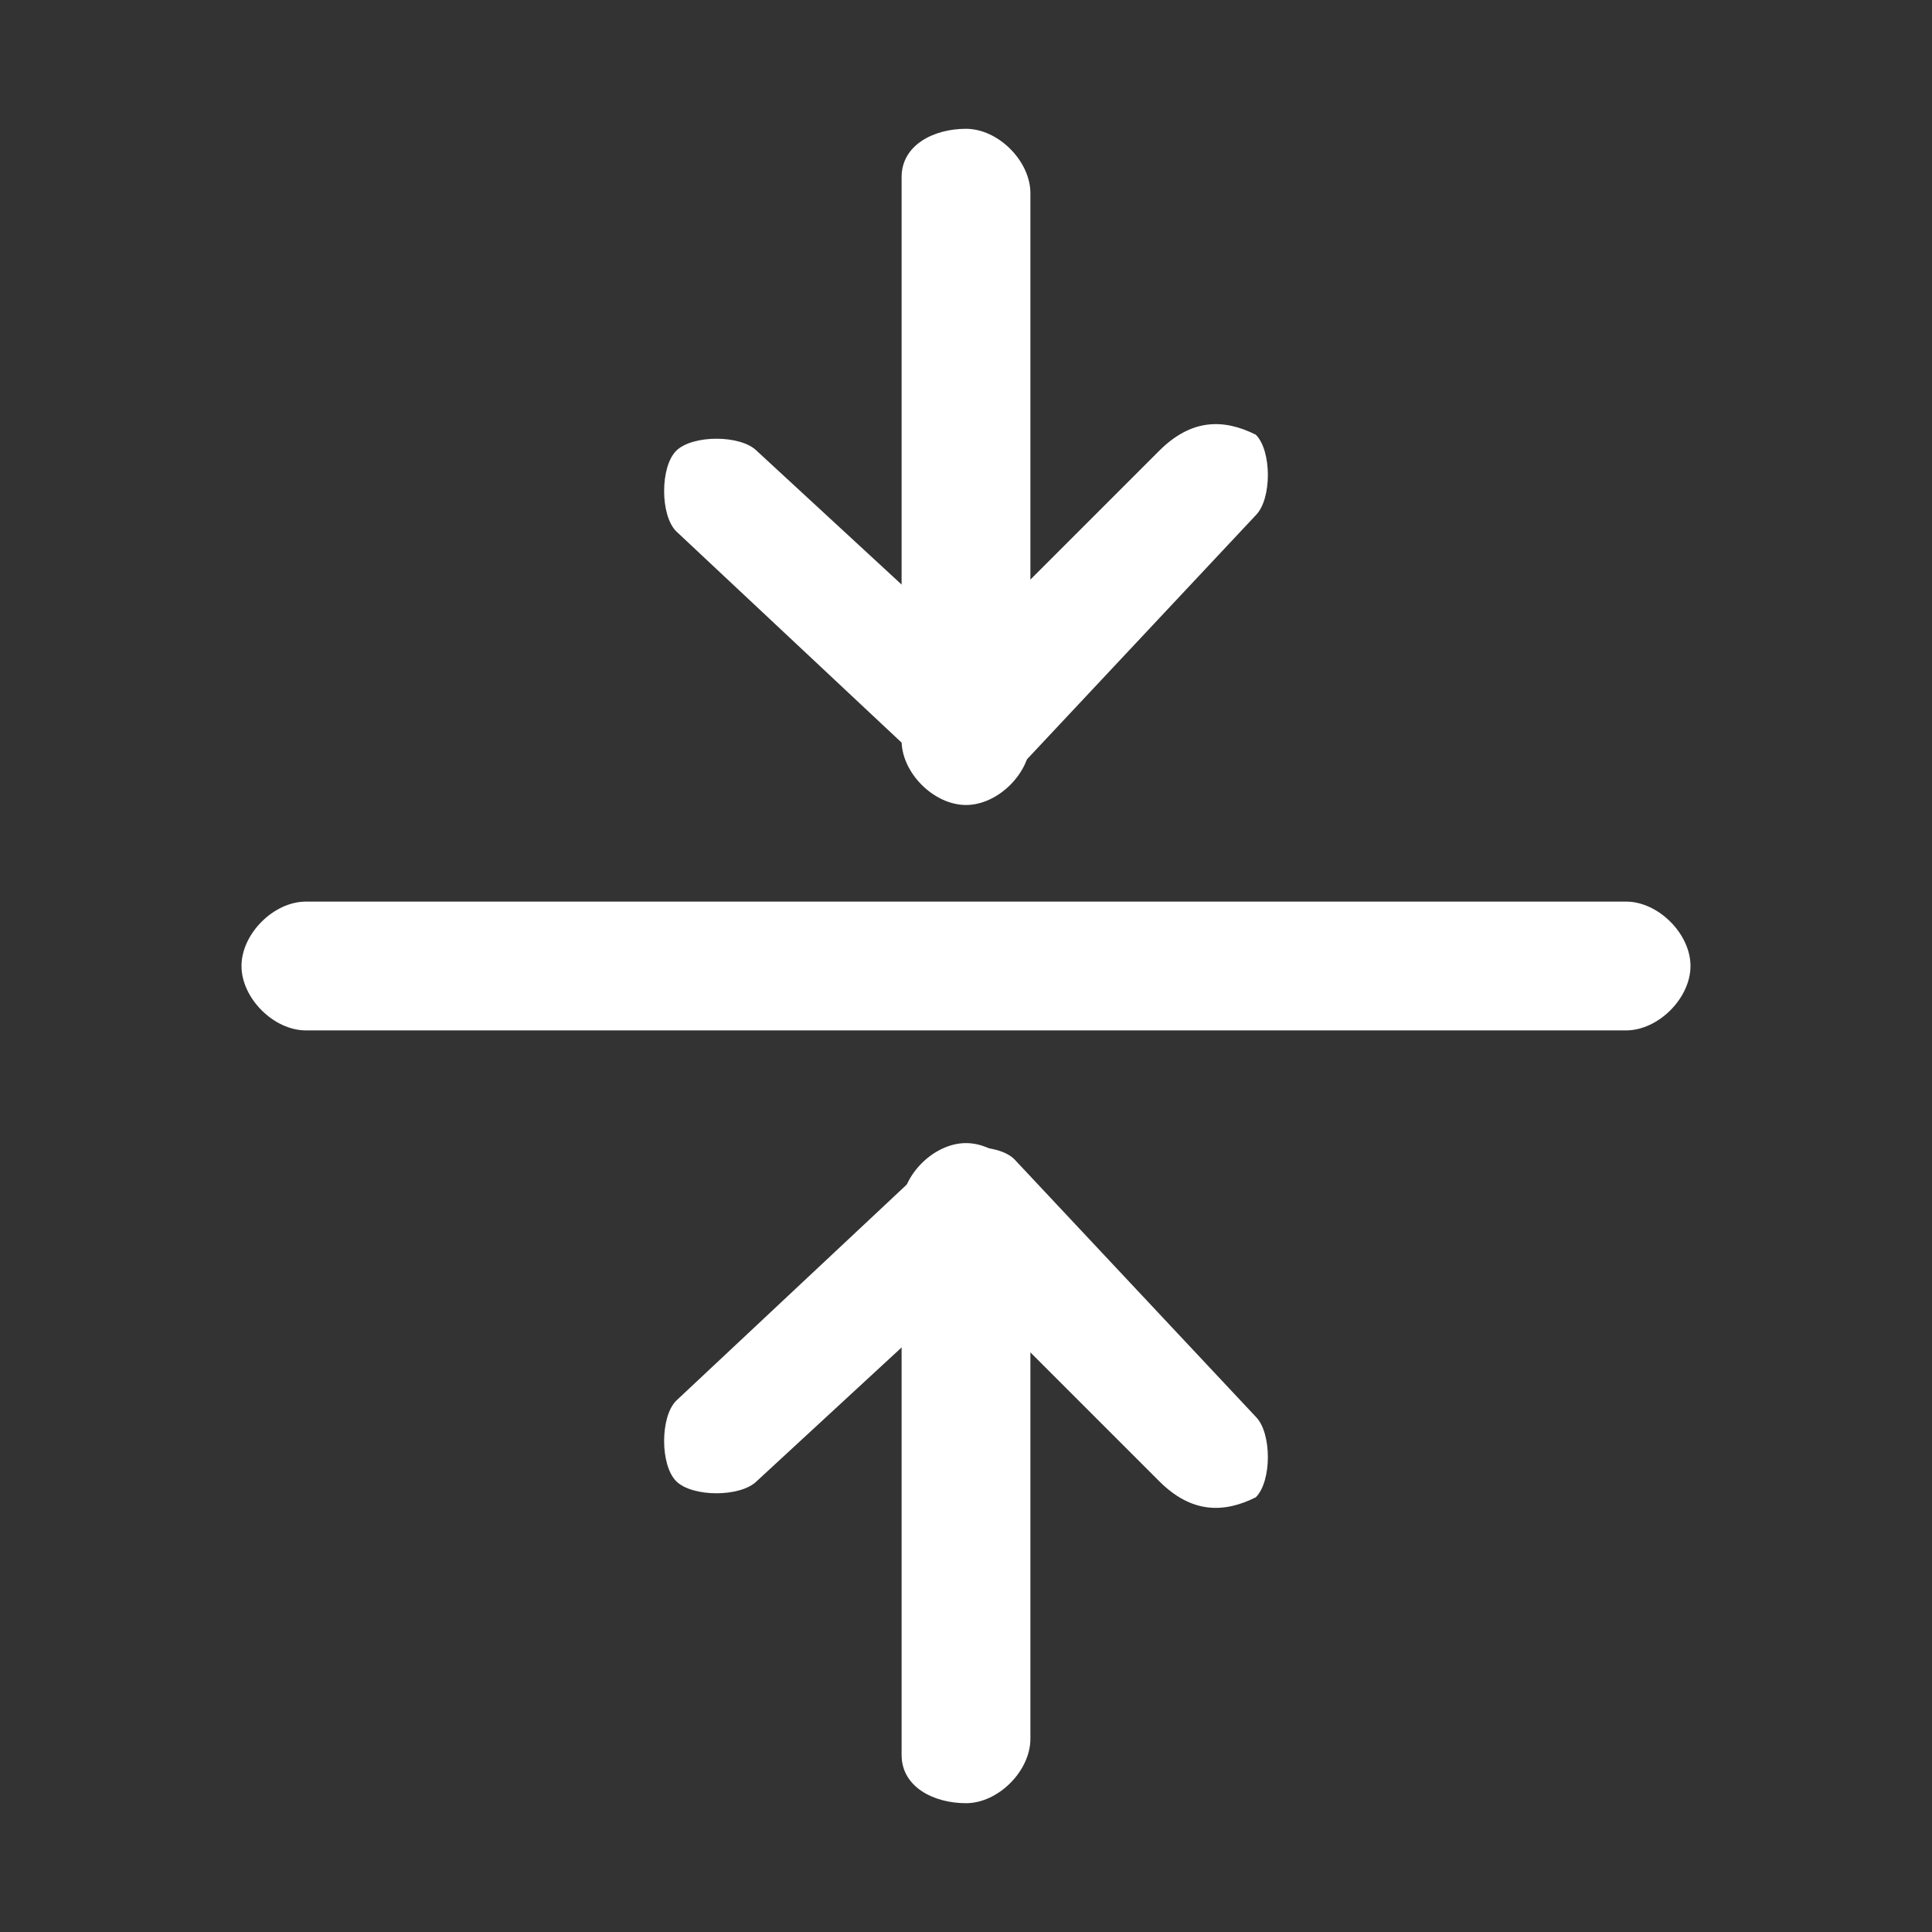
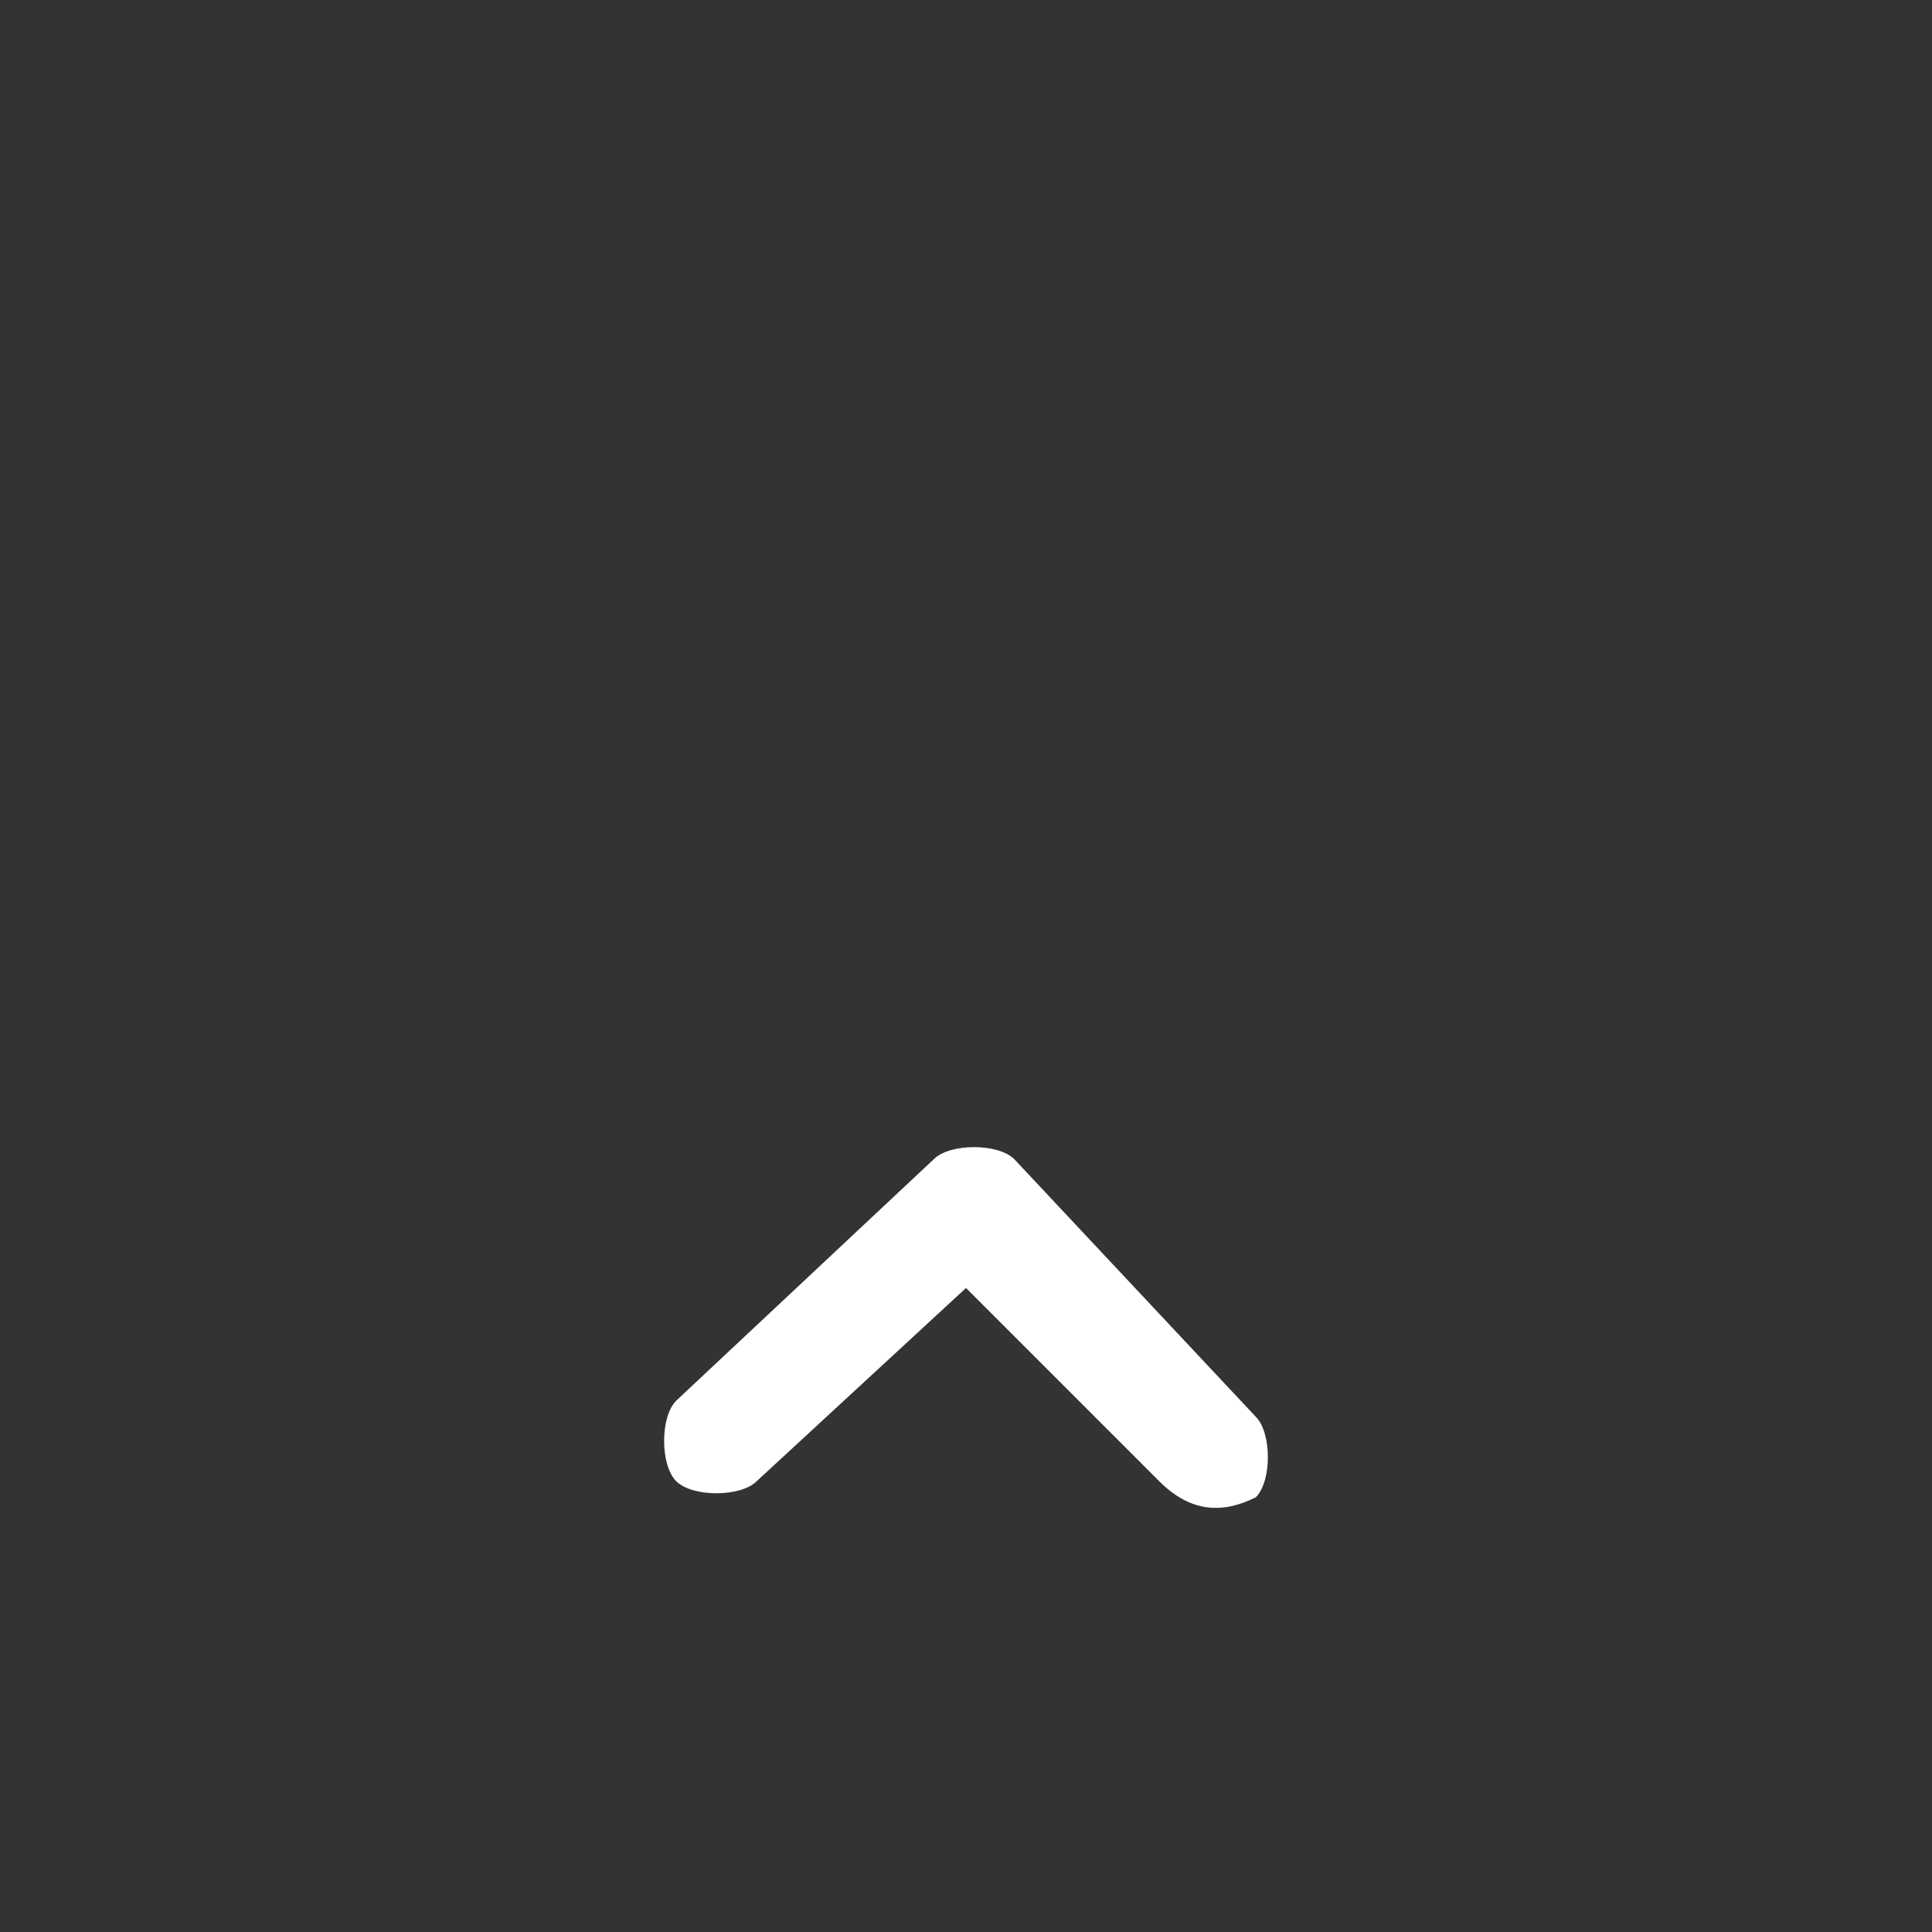
<svg xmlns="http://www.w3.org/2000/svg" version="1.1" id="Ebene_1" x="0px" y="0px" width="12px" height="12px" viewBox="0 0 12 12" style="enable-background:new 0 0 12 12;" xml:space="preserve">
  <rect x="0" y="0" width="12" height="12" fill="#333333" stroke="none" />
  <style type="text/css">
	.st0{fill-rule:evenodd;clip-rule:evenodd;fill:#FFFFFF;}
</style>
-   <path class="st0" d="M1.5,6c0-0.2,0.2-0.4,0.4-0.4h8.2c0.2,0,0.4,0.2,0.4,0.4c0,0.2-0.2,0.4-0.4,0.4H1.9C1.7,6.4,1.5,6.2,1.5,6z   M6,0.8c0.2,0,0.4,0.2,0.4,0.4v3.4c0,0.2-0.2,0.4-0.4,0.4c-0.2,0-0.4-0.2-0.4-0.4V1.1C5.6,0.9,5.8,0.8,6,0.8z" />
-   <path class="st0" d="M7.8,2.7c0.1,0.1,0.1,0.4,0,0.5c0,0,0,0,0,0L6.3,4.8c-0.1,0.1-0.4,0.1-0.5,0c0,0,0,0,0,0L4.2,3.3  c-0.1-0.1-0.1-0.4,0-0.5c0.1-0.1,0.4-0.1,0.5,0L6,4l1.2-1.2C7.4,2.6,7.6,2.6,7.8,2.7C7.8,2.7,7.8,2.7,7.8,2.7z M6,11.2  c0.2,0,0.4-0.2,0.4-0.4V7.5c0-0.2-0.2-0.4-0.4-0.4c-0.2,0-0.4,0.2-0.4,0.4v3.4C5.6,11.1,5.8,11.2,6,11.2z" />
  <path class="st0" d="M7.8,9.3c0.1-0.1,0.1-0.4,0-0.5c0,0,0,0,0,0L6.3,7.2c-0.1-0.1-0.4-0.1-0.5,0c0,0,0,0,0,0L4.2,8.7  c-0.1,0.1-0.1,0.4,0,0.5s0.4,0.1,0.5,0L6,8l1.2,1.2C7.4,9.4,7.6,9.4,7.8,9.3C7.8,9.3,7.8,9.3,7.8,9.3z" />
</svg>